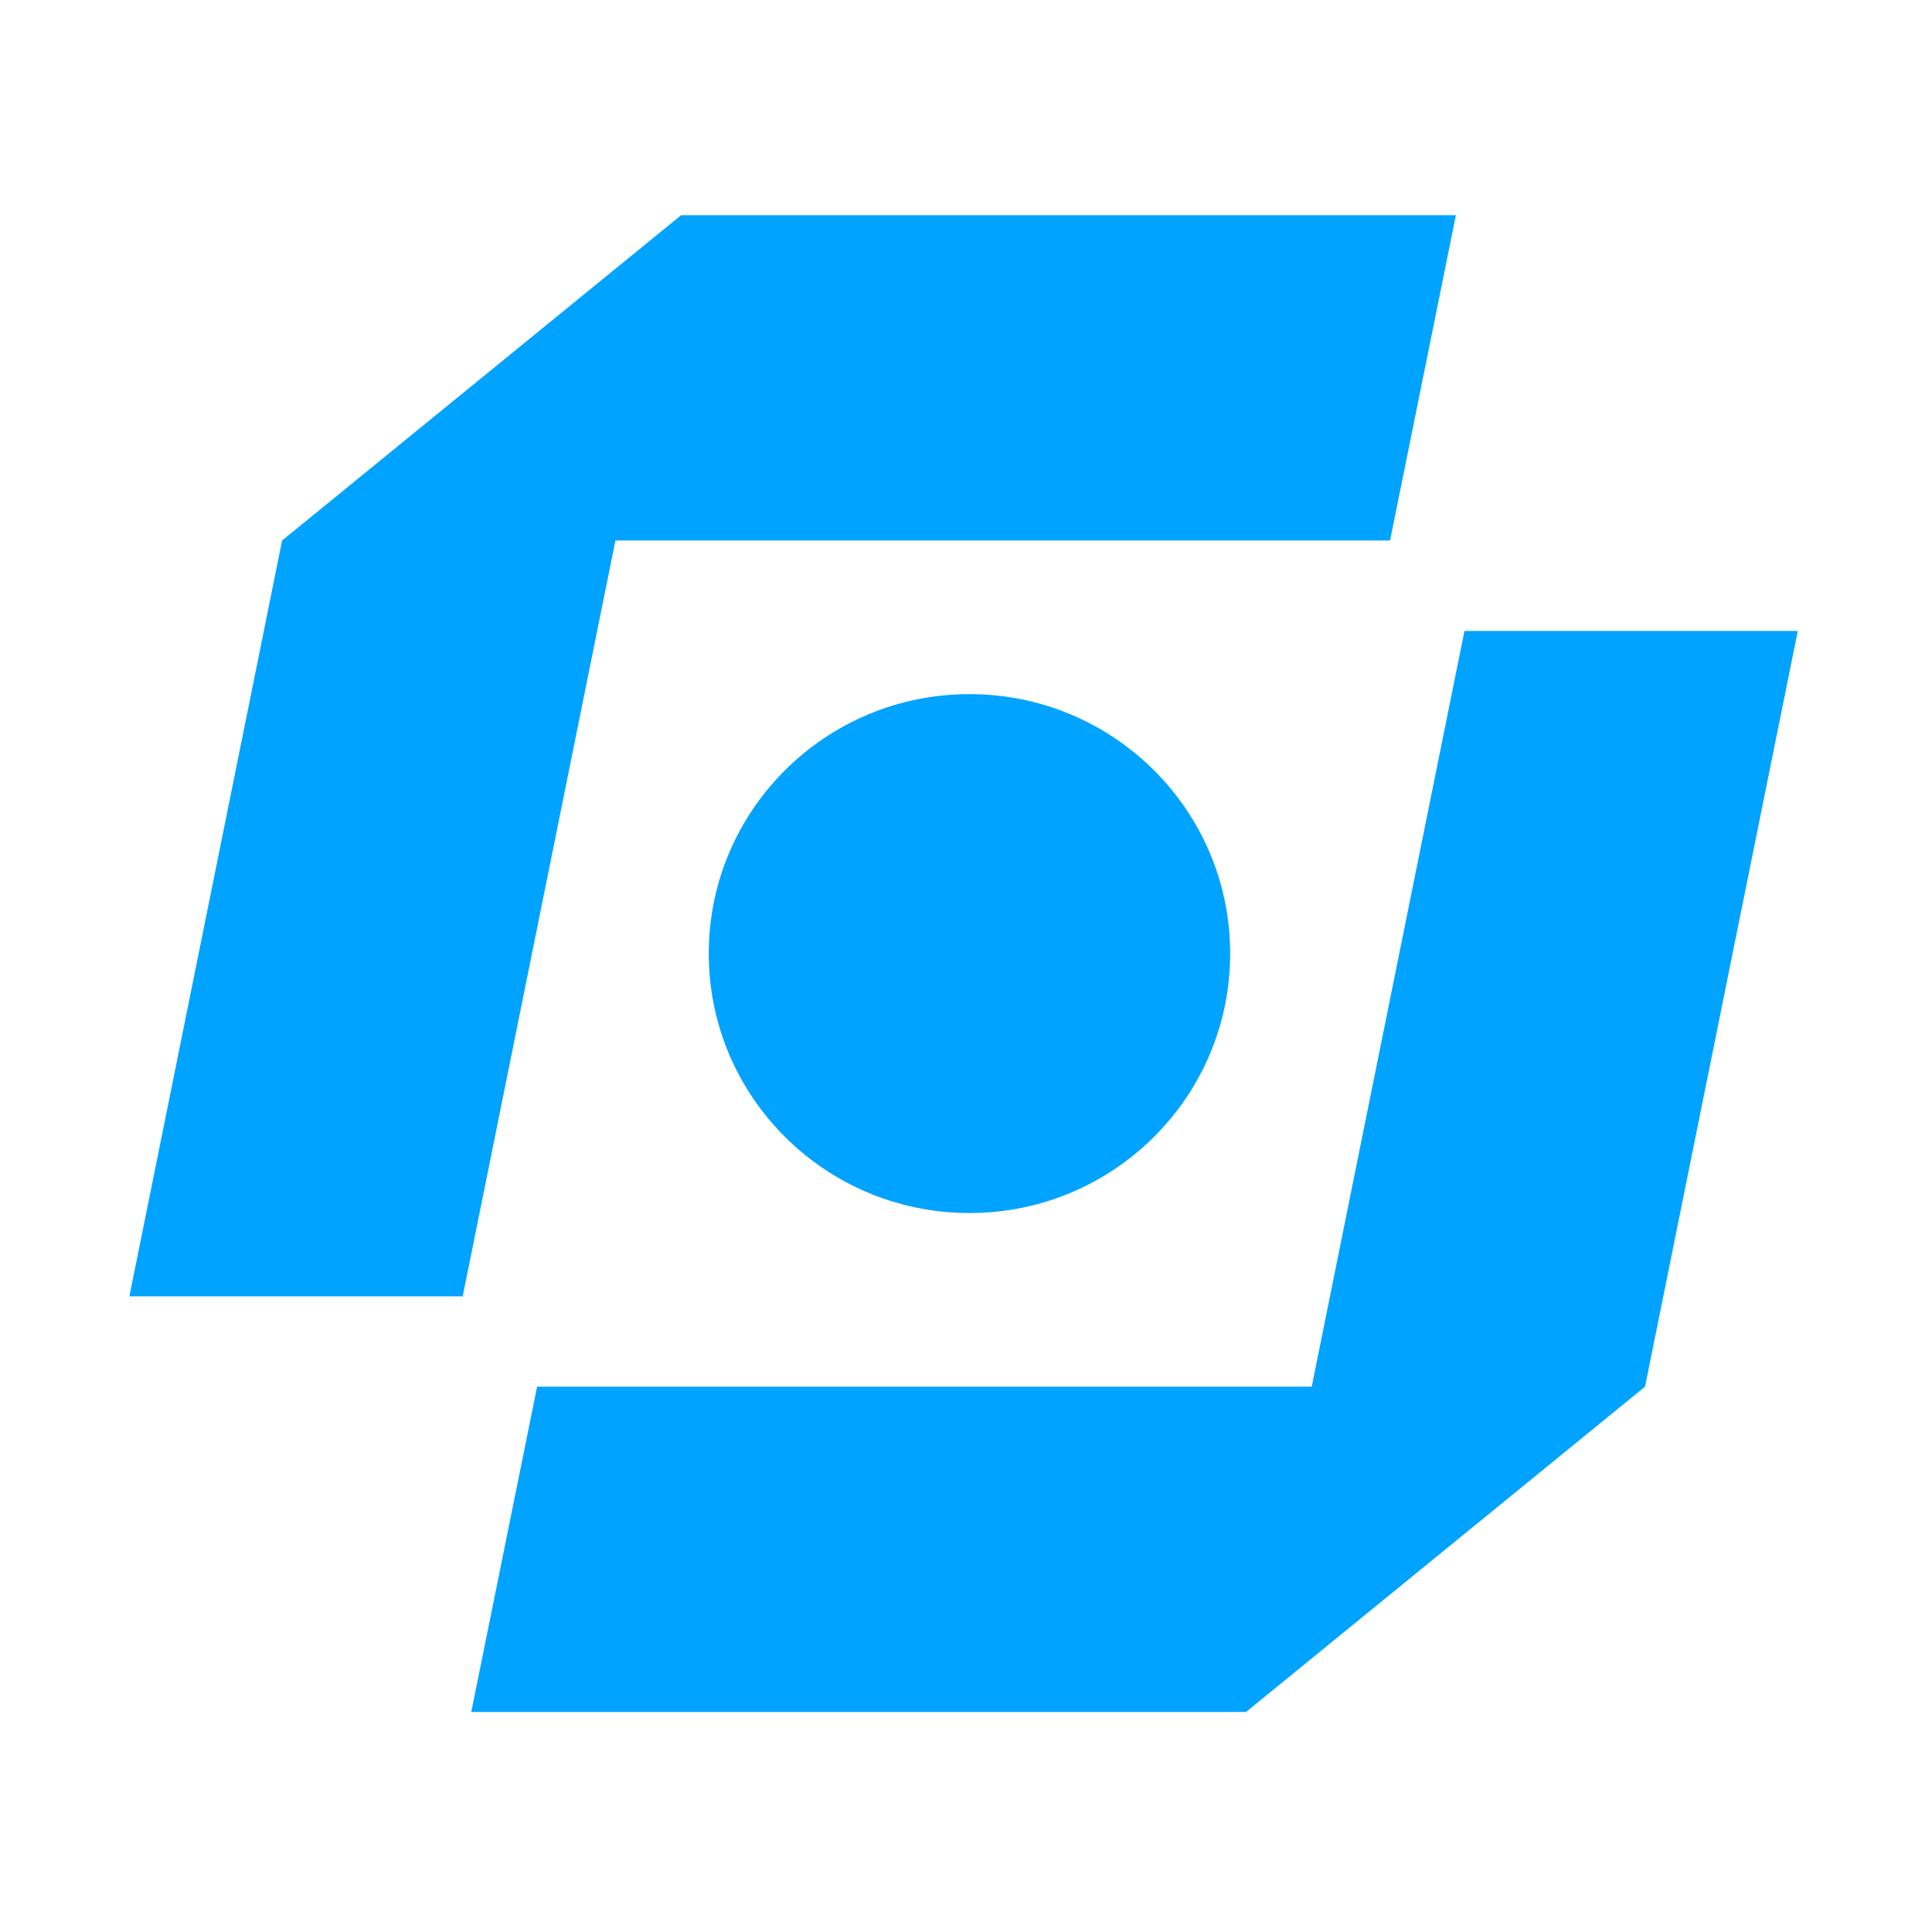
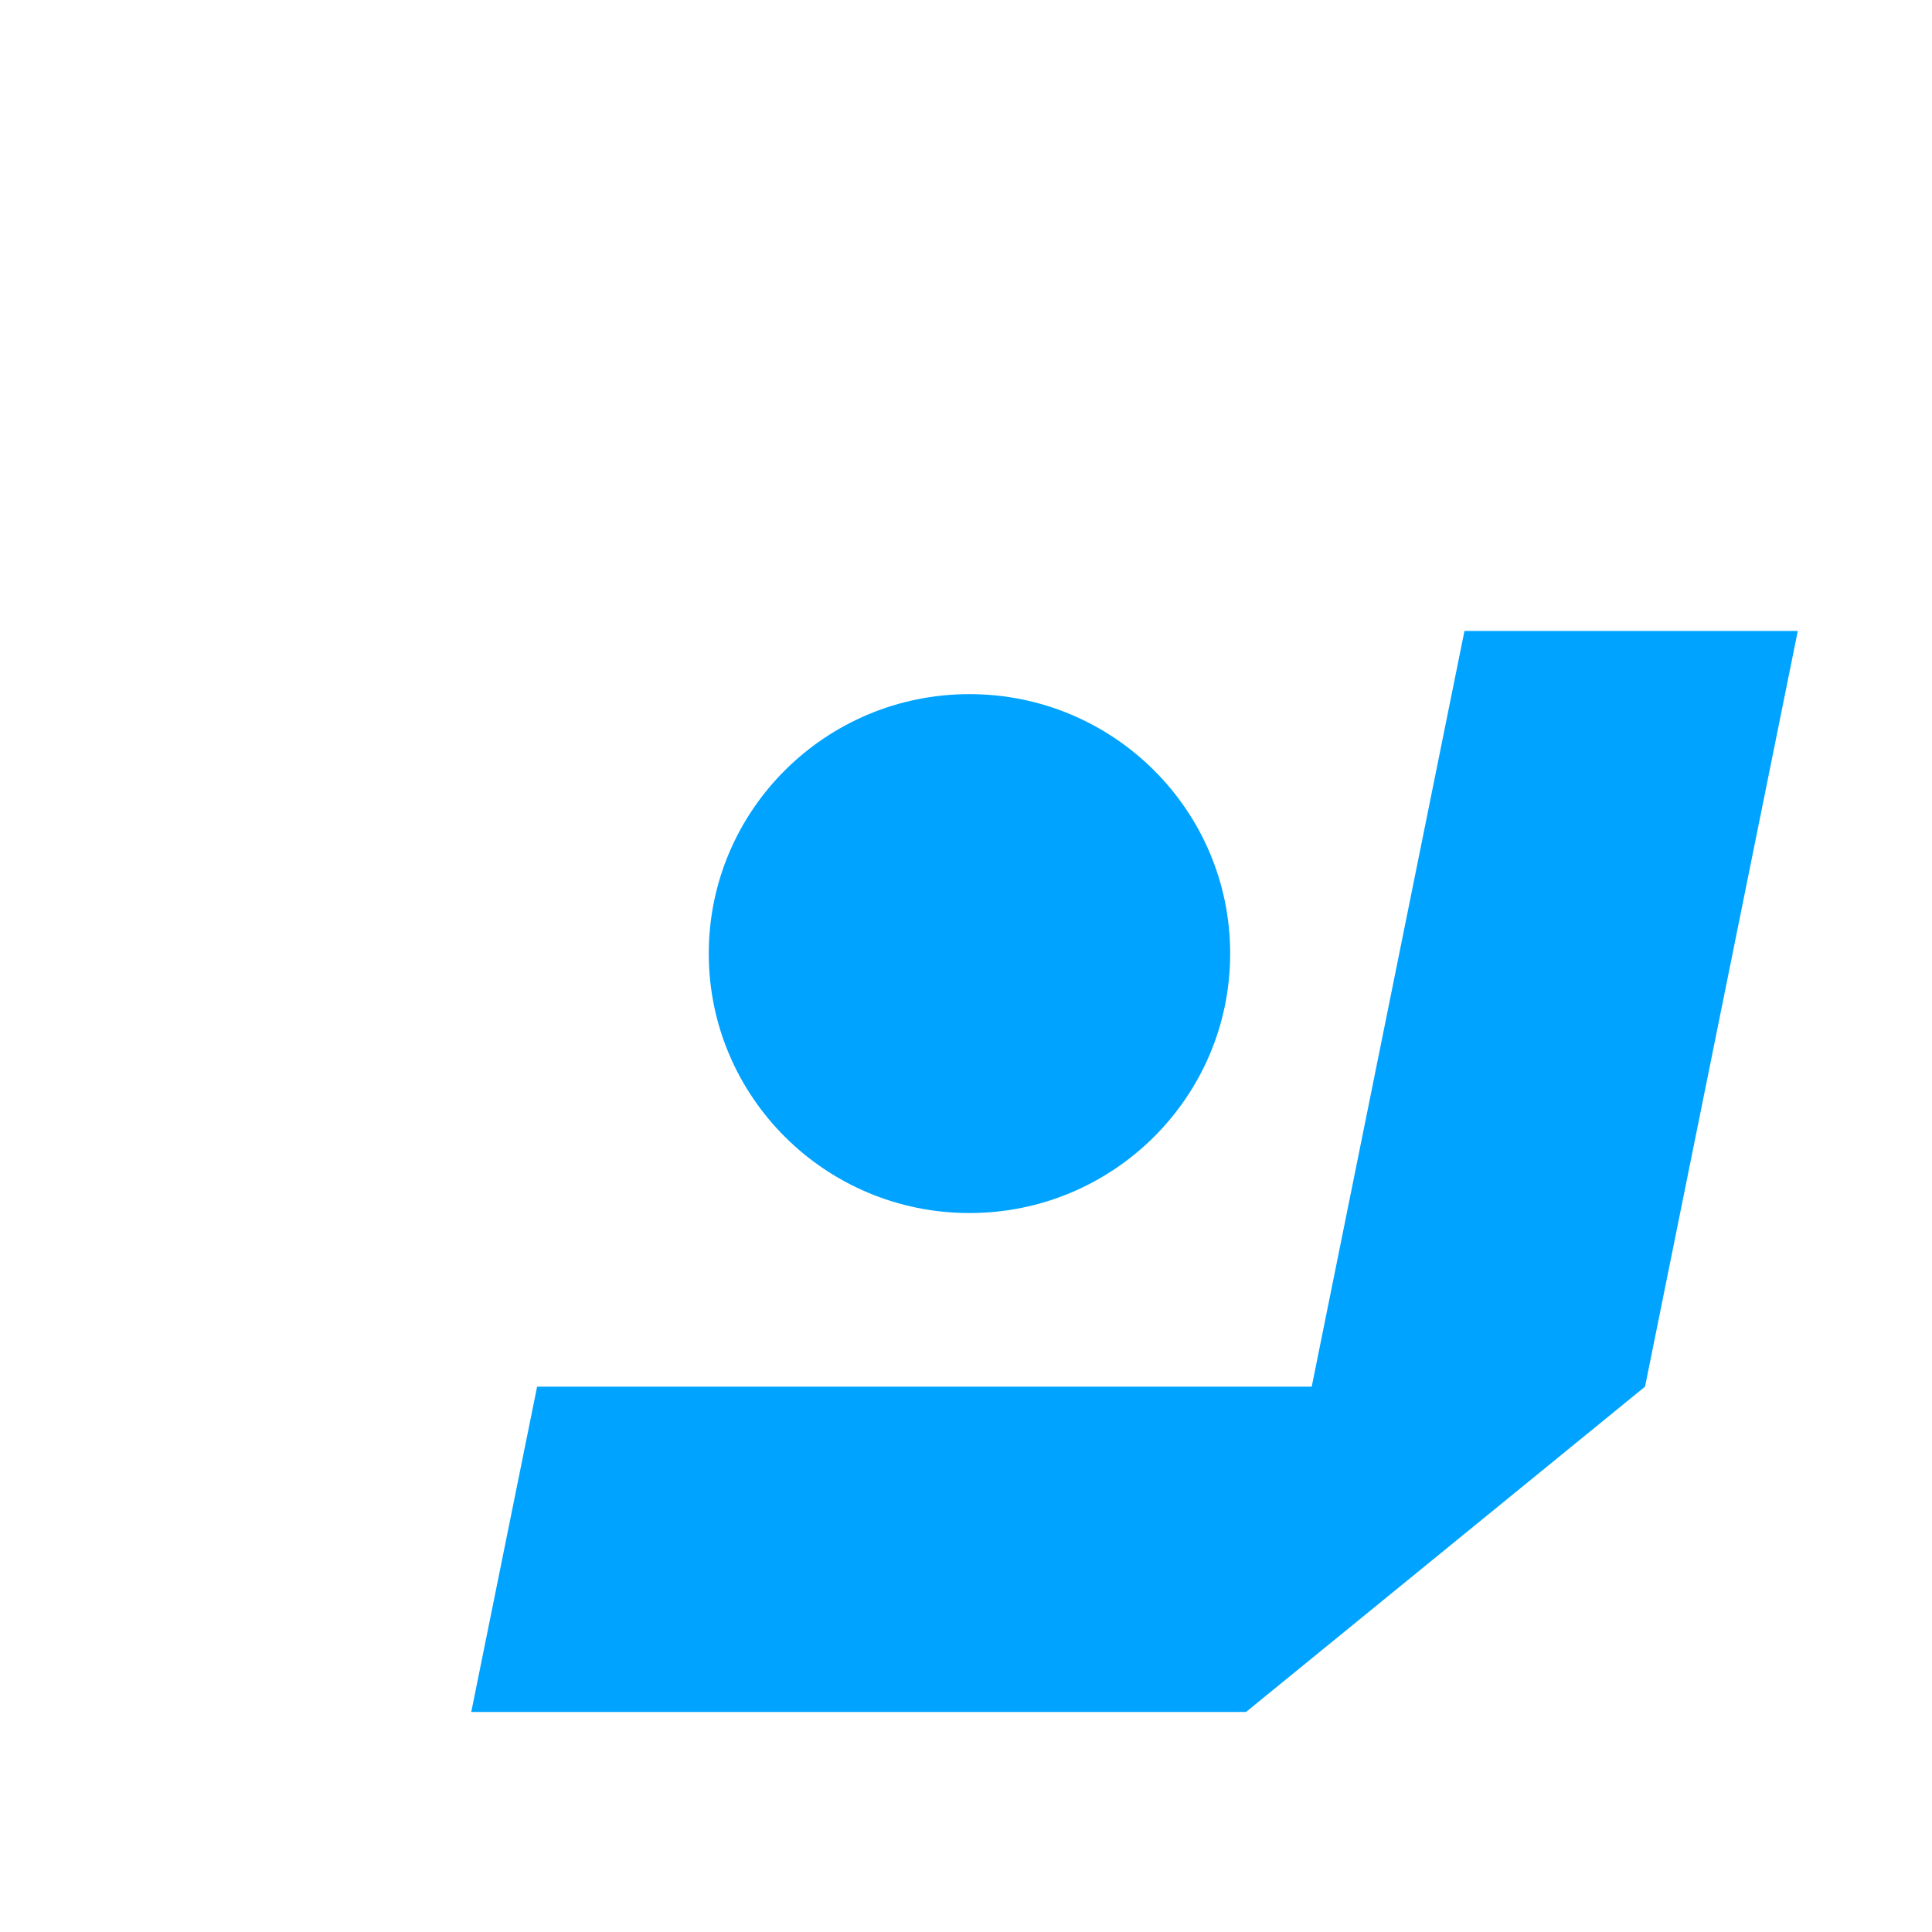
<svg xmlns="http://www.w3.org/2000/svg" width="209" height="209" viewBox="0 0 209 209" fill="none">
  <path d="M177.957 150.006L194.481 68.257H158.422L141.899 150.006H58.103L50.98 185.196H134.795L177.957 150.006Z" fill="#00A3FF" />
  <path d="M104.875 131.224C120.45 131.224 133.077 118.658 133.077 103.157C133.077 87.656 120.45 75.09 104.875 75.09C89.299 75.09 76.673 87.656 76.673 103.157C76.673 118.658 89.299 131.224 104.875 131.224Z" fill="#00A3FF" />
-   <path d="M66.577 58.47H150.373L157.496 23.28H73.681L30.518 58.47L13.995 140.238H50.053L66.577 58.47Z" fill="#00A3FF" />
</svg>